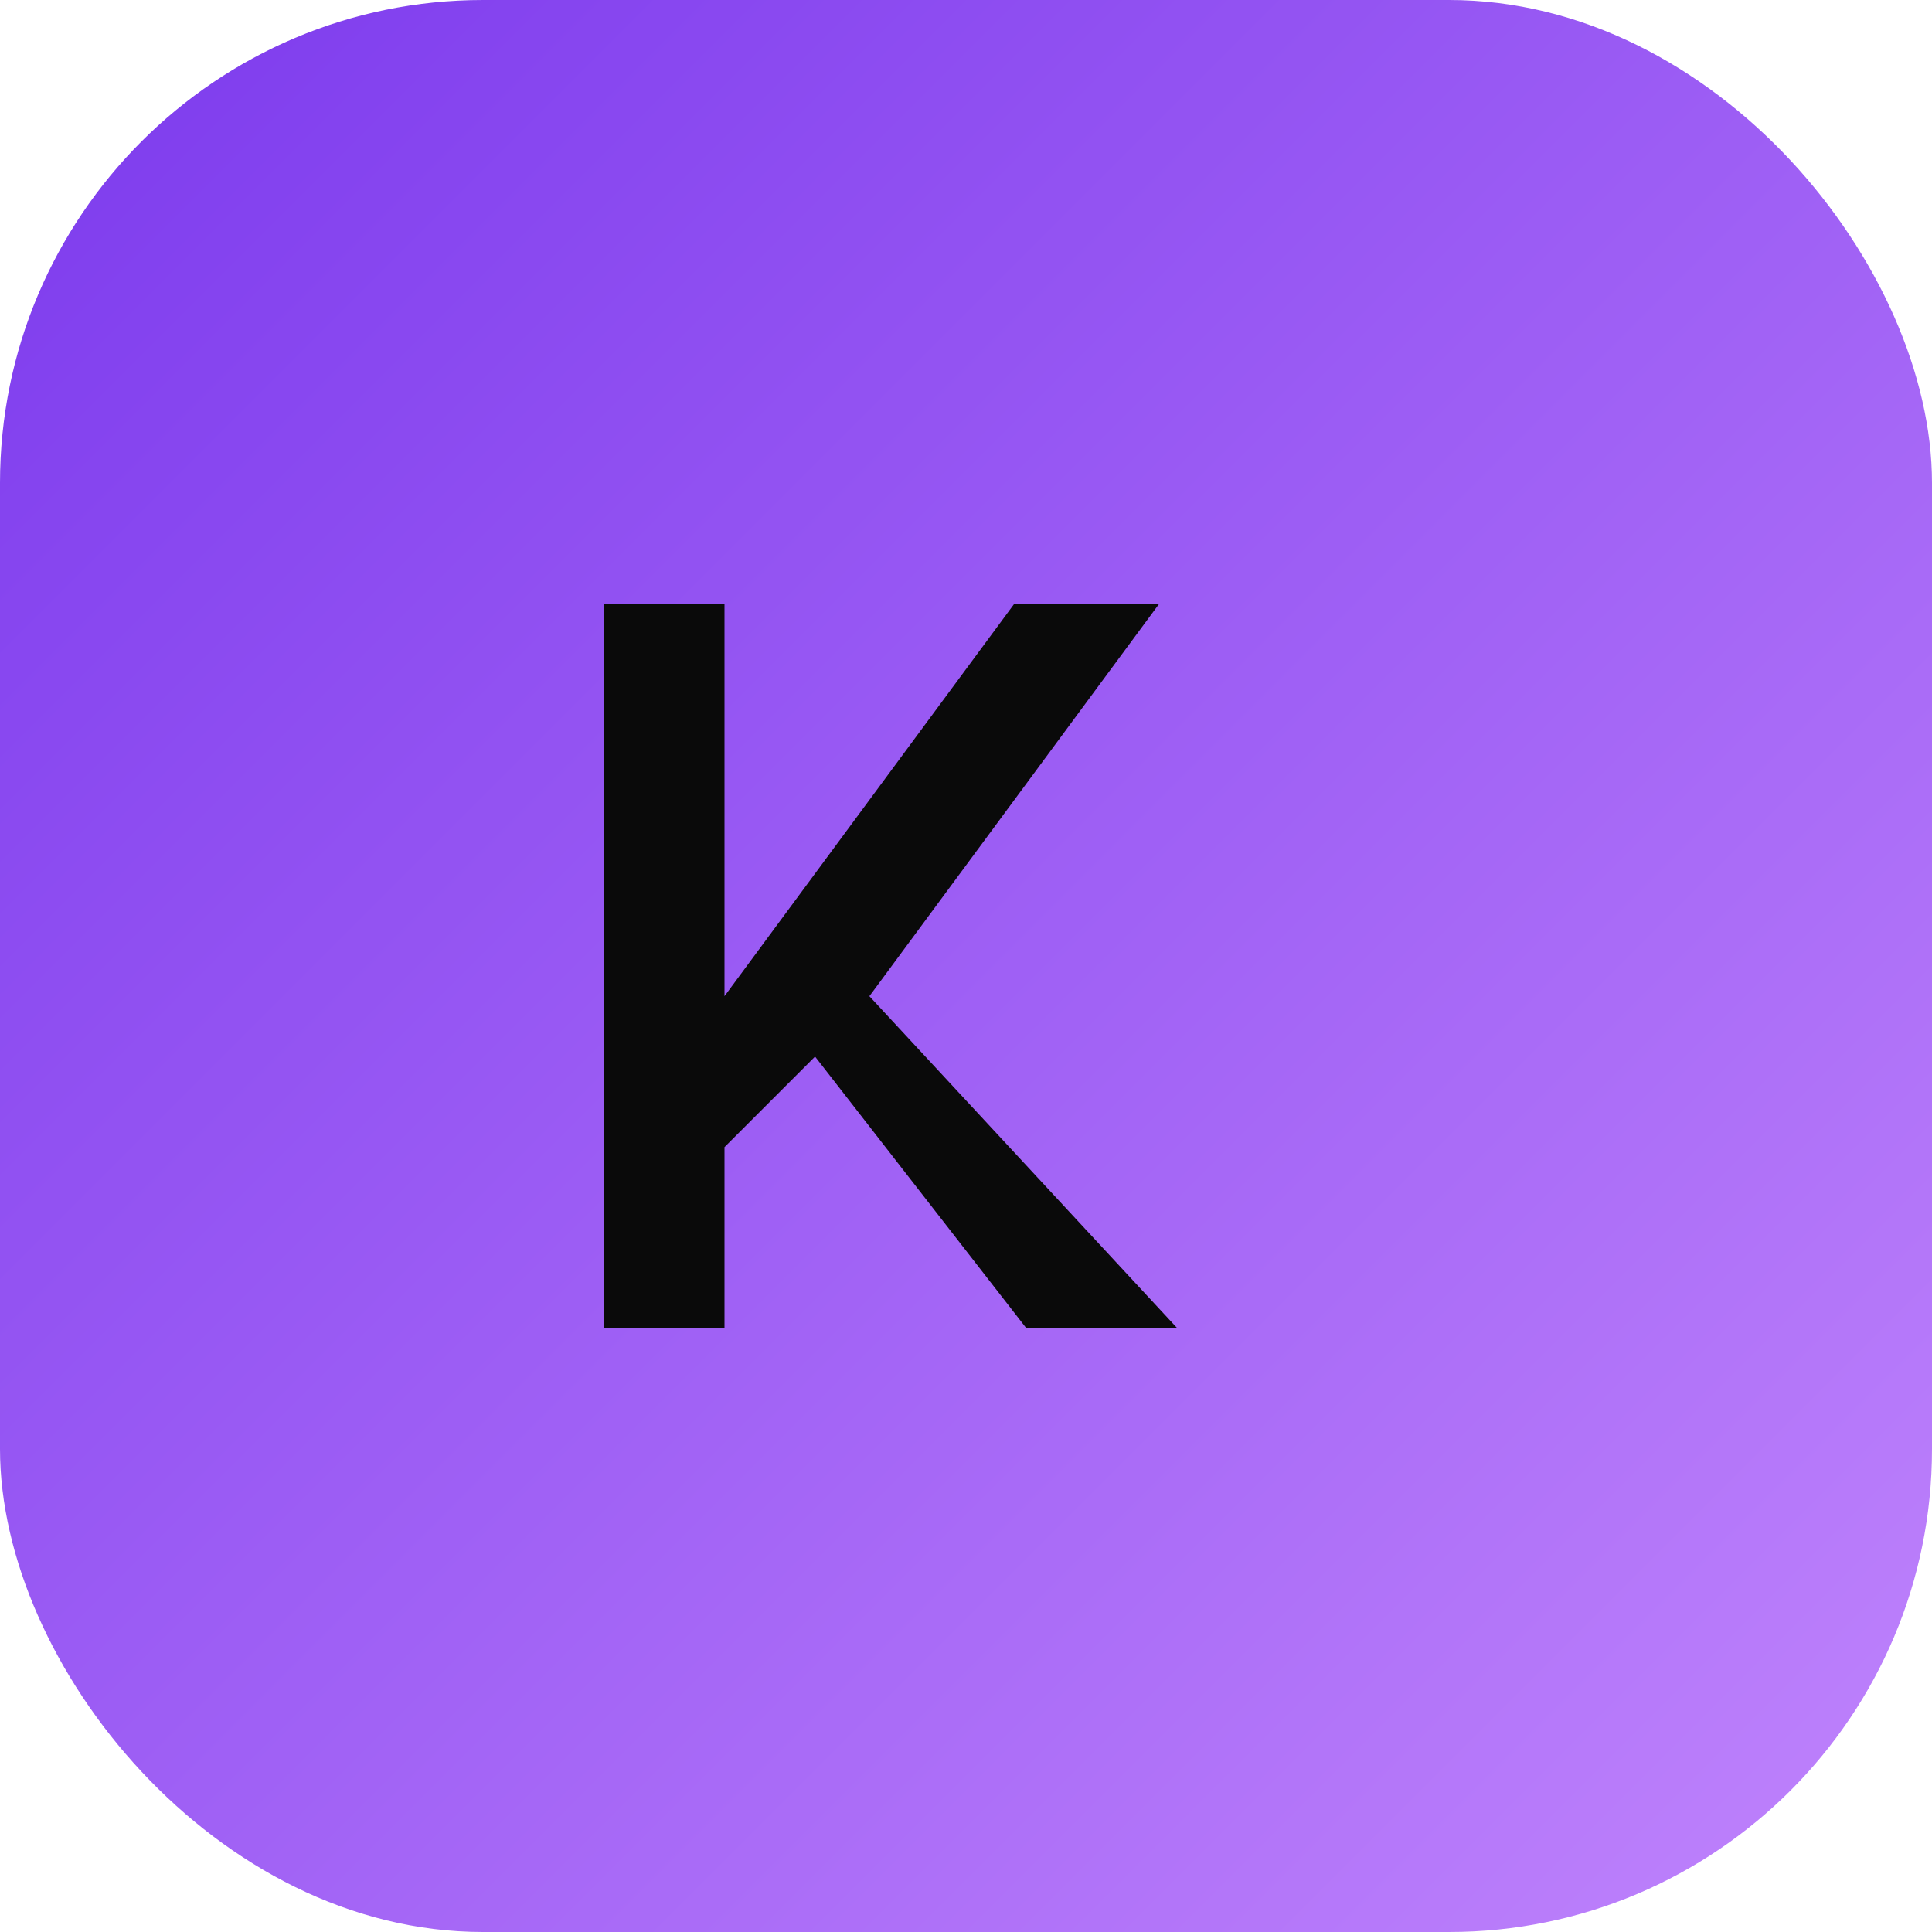
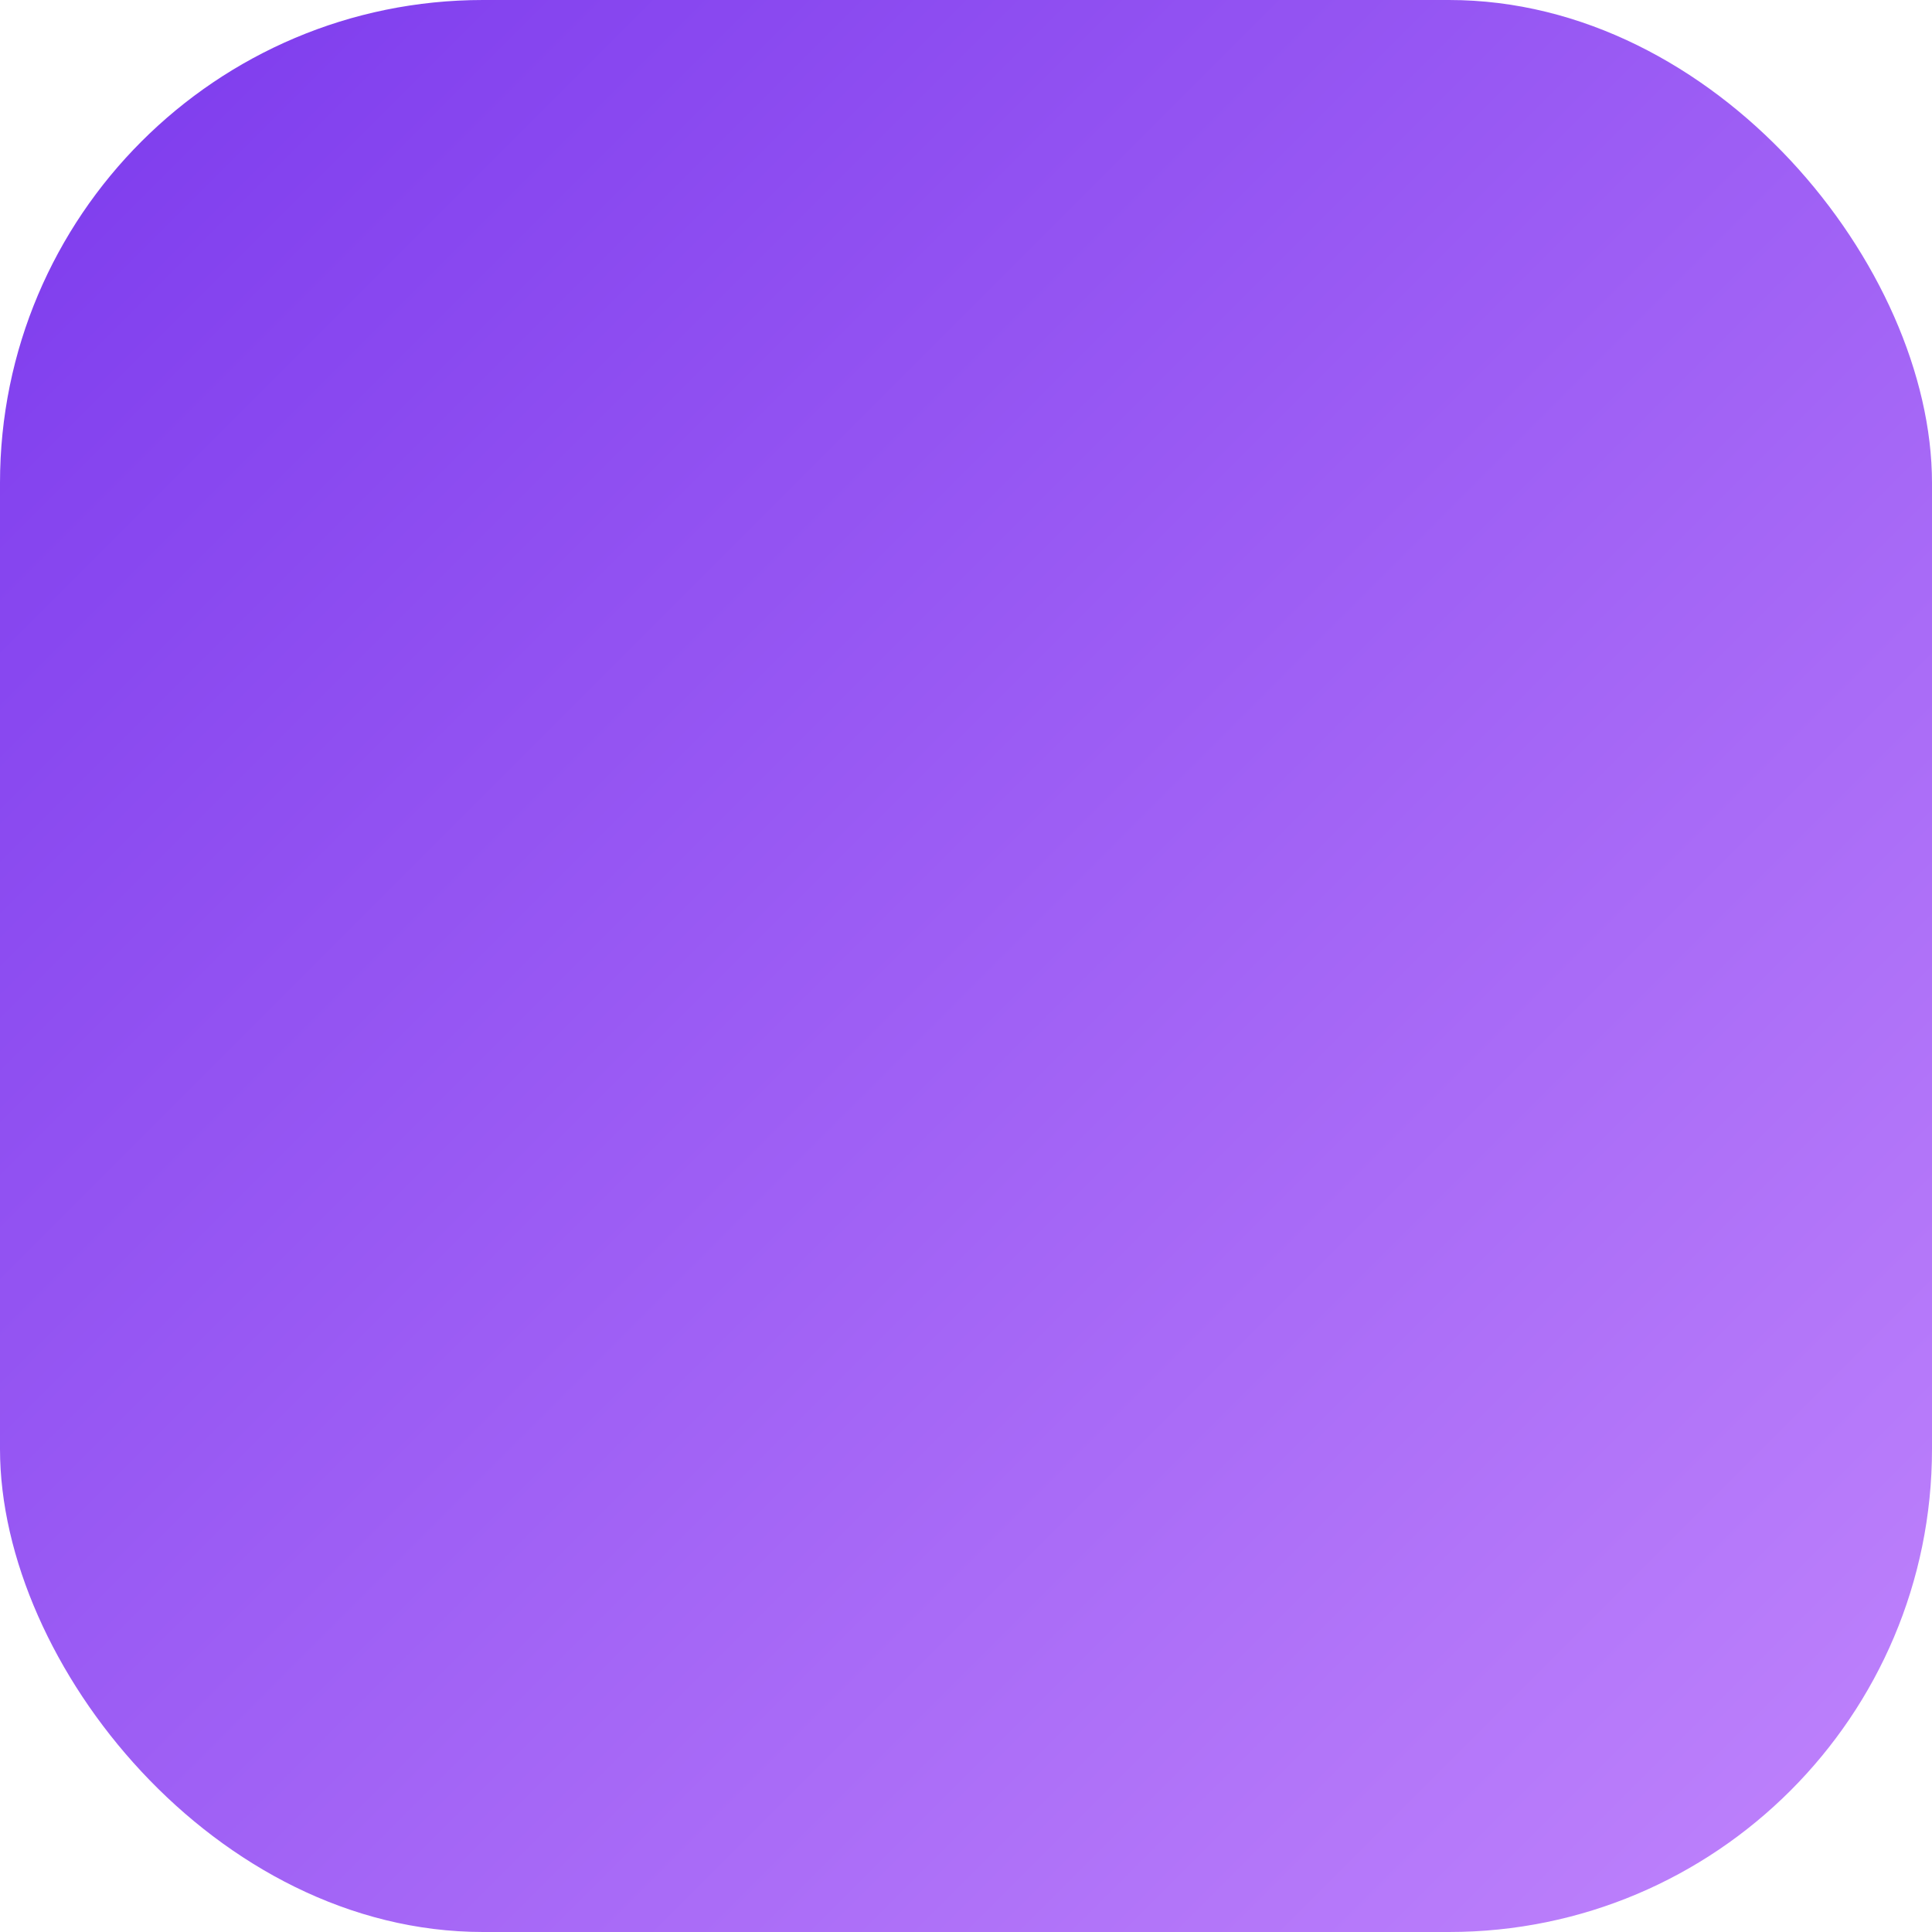
<svg xmlns="http://www.w3.org/2000/svg" width="32" height="32" viewBox="0 0 32 32" fill="none">
  <rect width="32" height="32" rx="8" fill="url(#gradient)" />
-   <path d="M19.5 22H17L13.5 17.5L12 19V22H10V10H12V16.5L16.8 10H19.2L14.4 16.5L19.5 22Z" fill="#0A0A0A" />
  <defs>
    <linearGradient id="gradient" x1="0" y1="0" x2="32" y2="32" gradientUnits="userSpaceOnUse">
      <stop offset="0%" stop-color="#7C3AED" />
      <stop offset="100%" stop-color="#C084FC" />
    </linearGradient>
  </defs>
</svg>